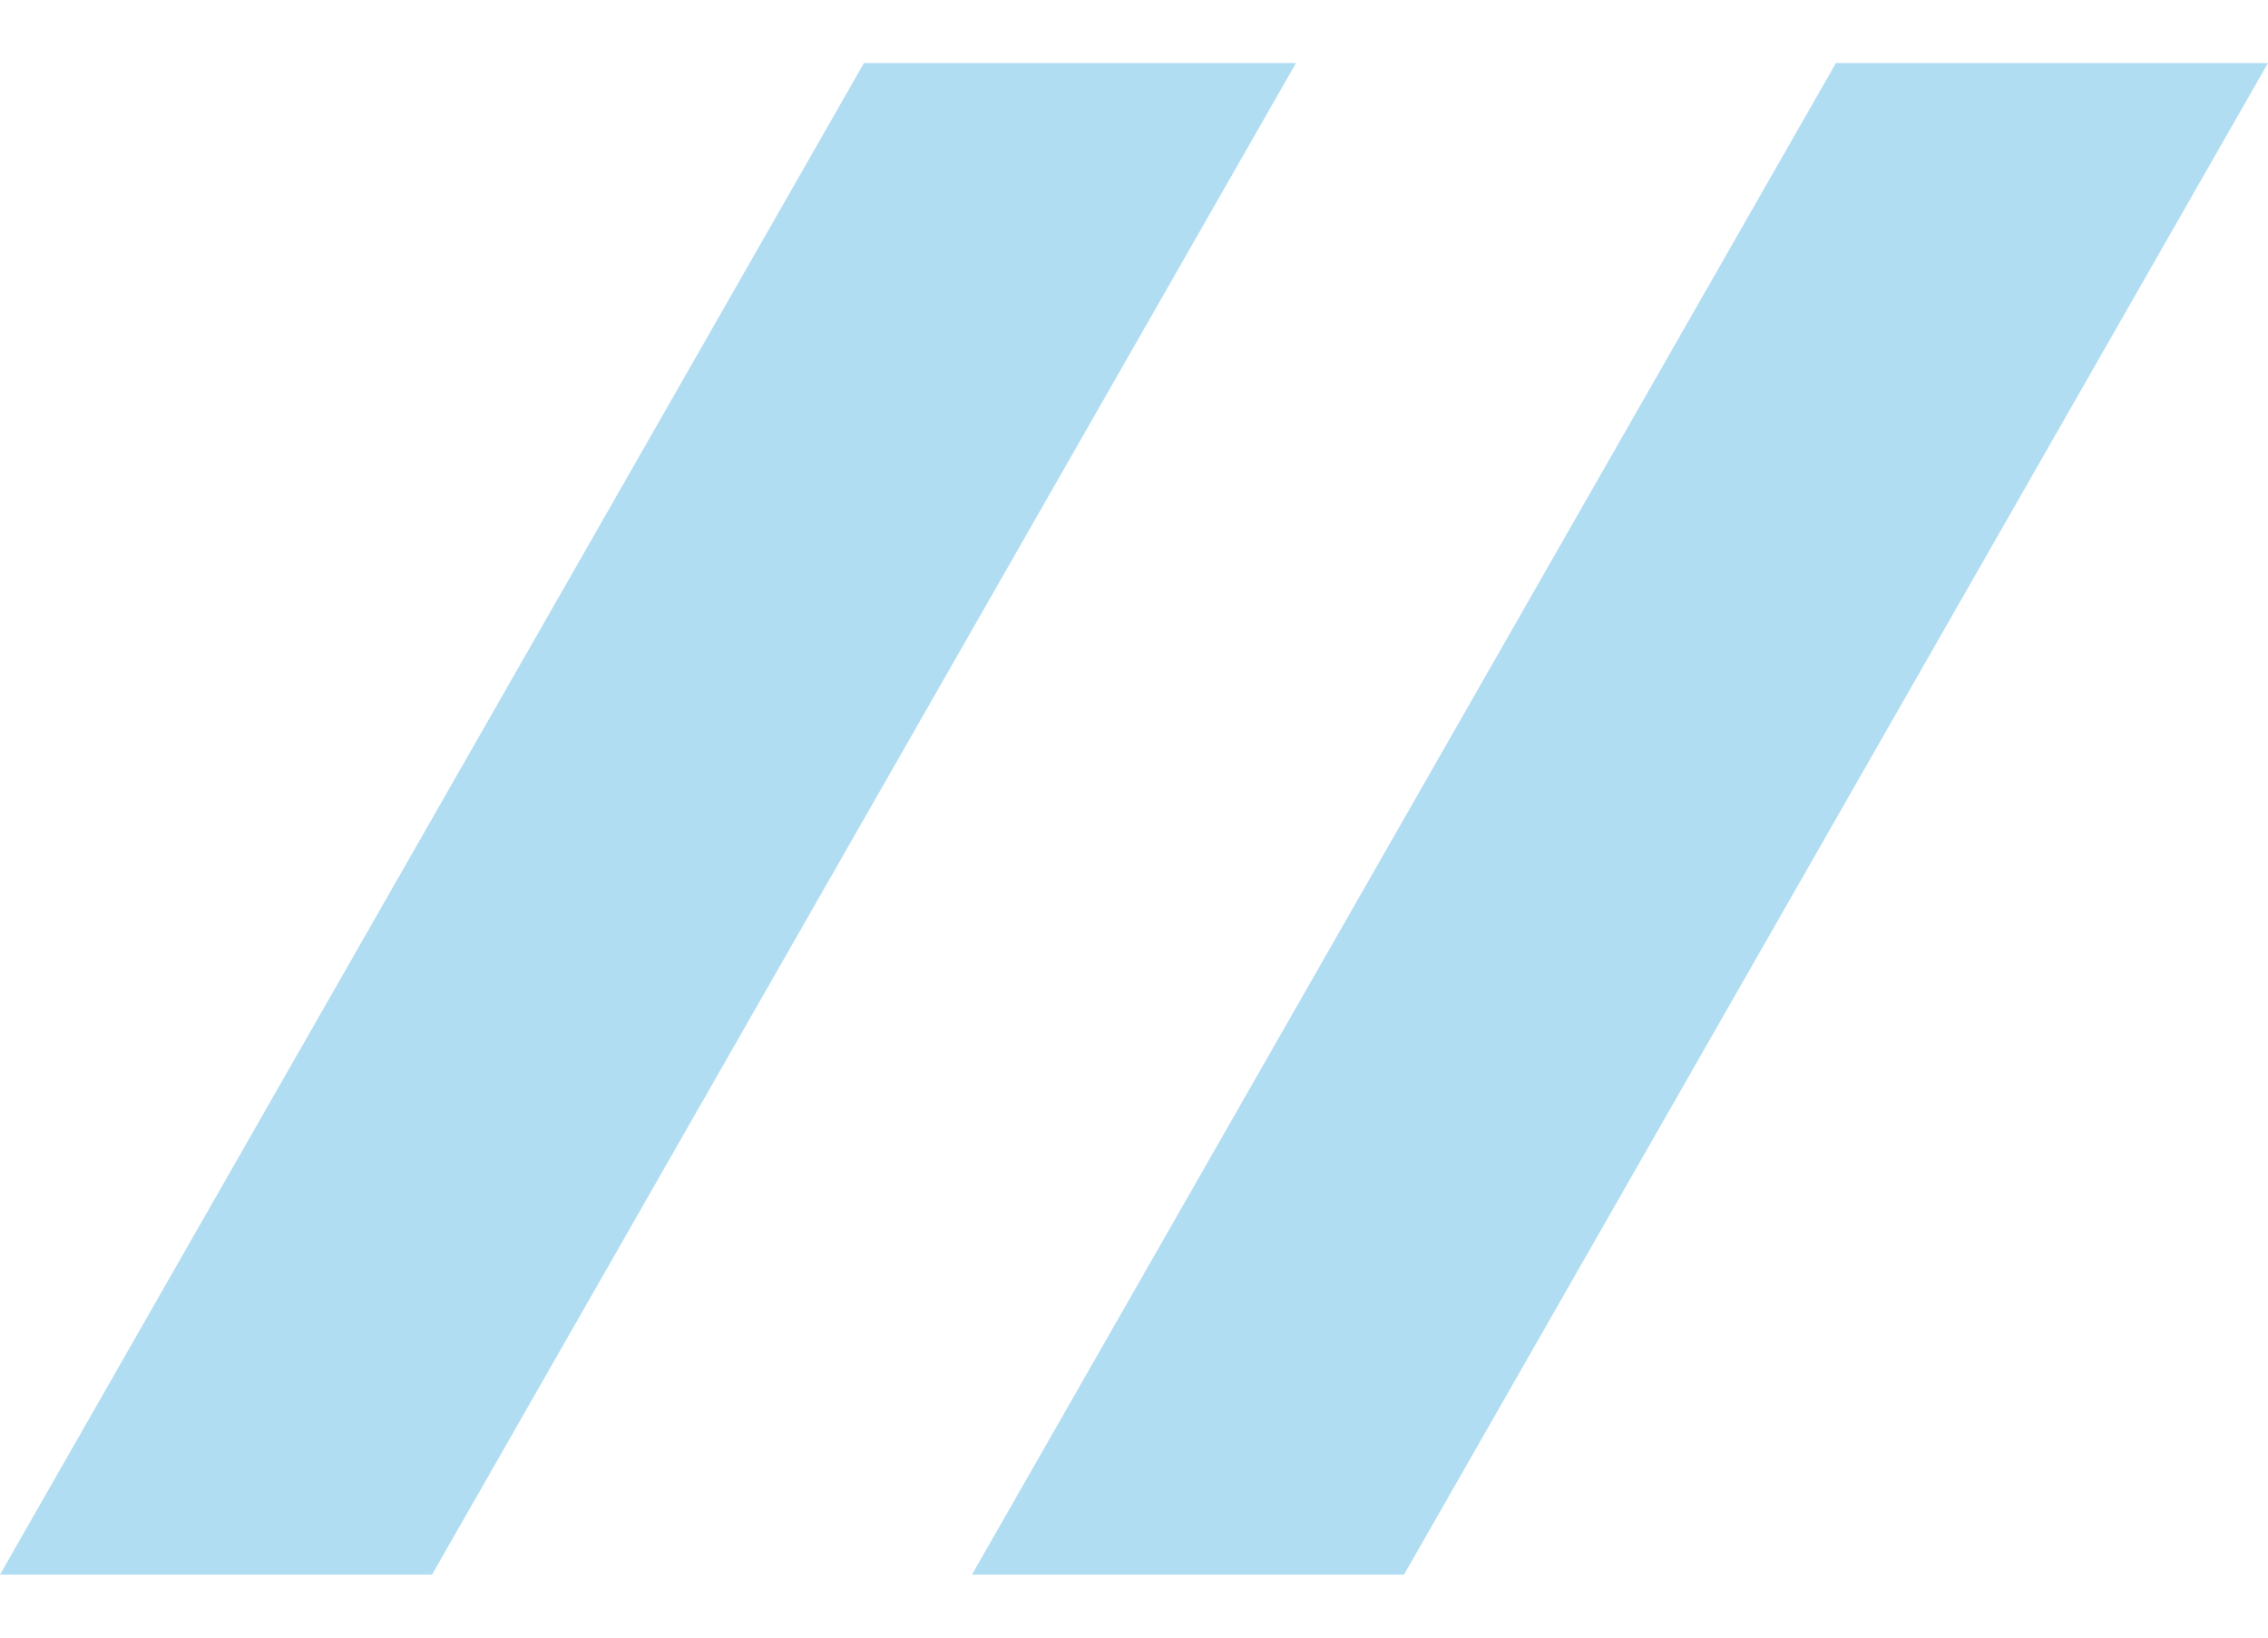
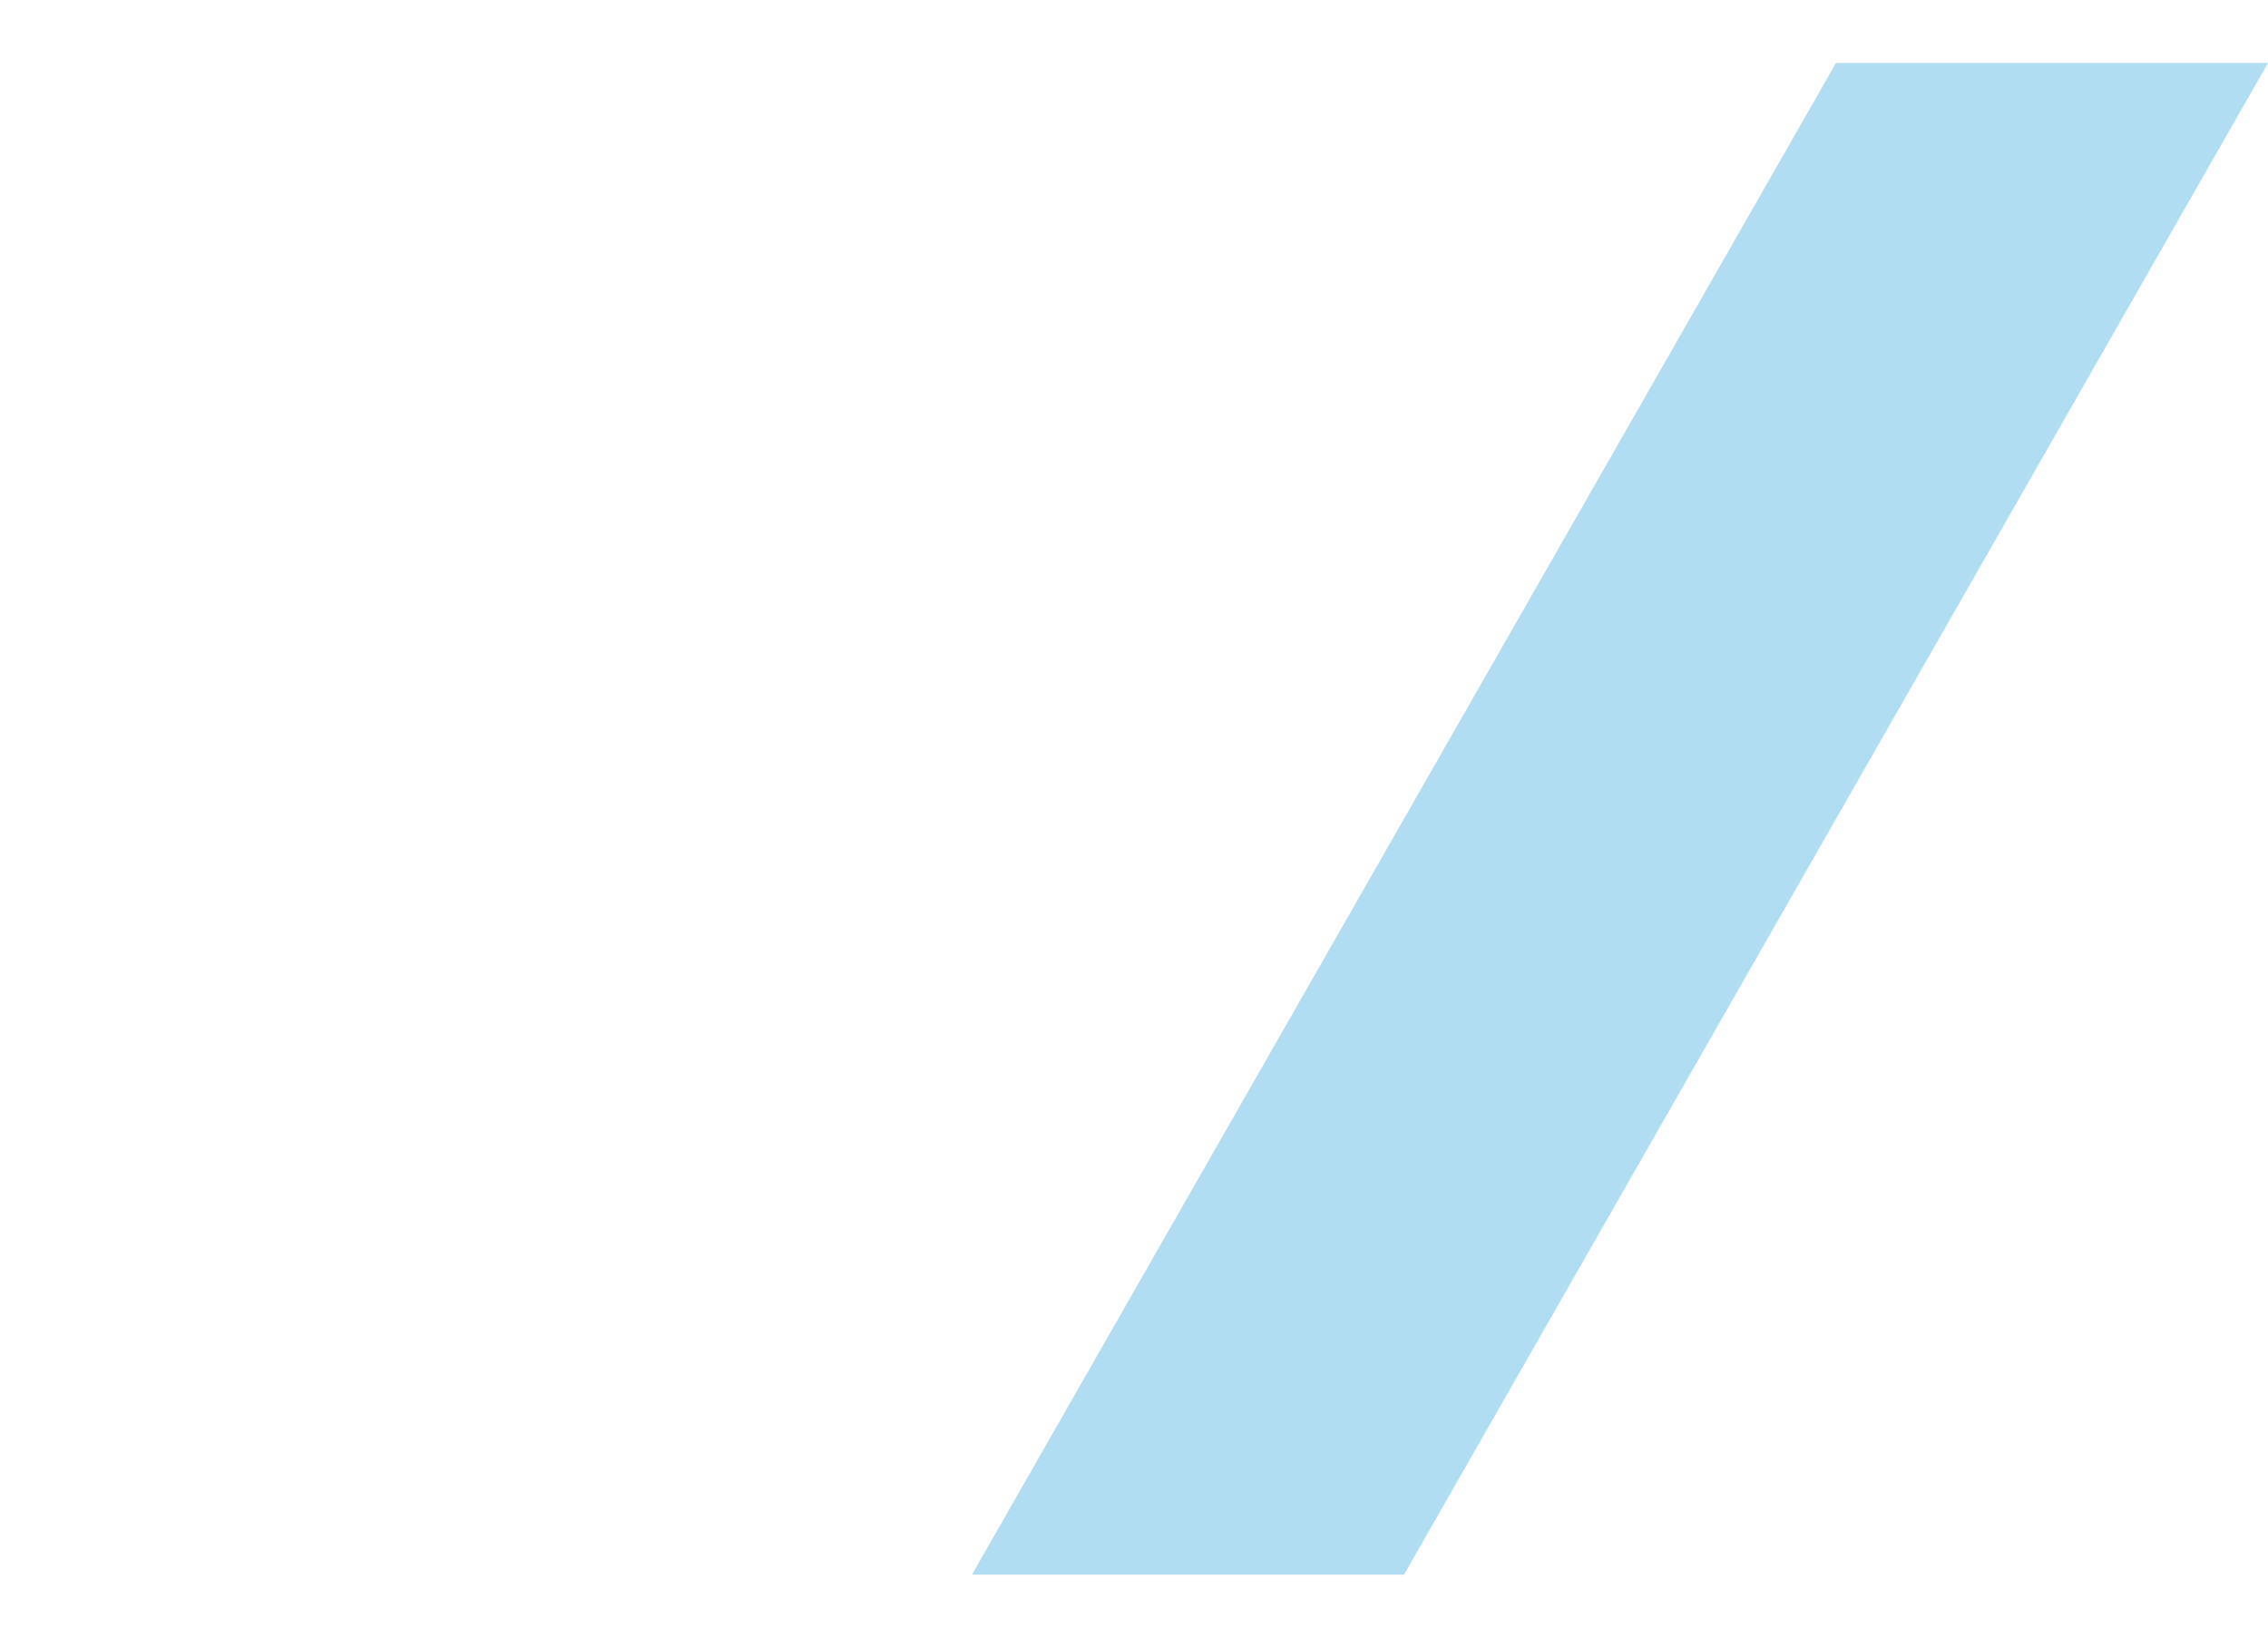
<svg xmlns="http://www.w3.org/2000/svg" width="18" height="13" viewBox="0 0 18 13" fill="none">
-   <path d="M6.857 0.5H10.286L3.429 12.5H0L6.857 0.5Z" fill="#B1DDF3" />
  <path d="M14.571 0.5H18L11.143 12.5H7.714L14.571 0.5Z" fill="#B1DDF3" />
</svg>